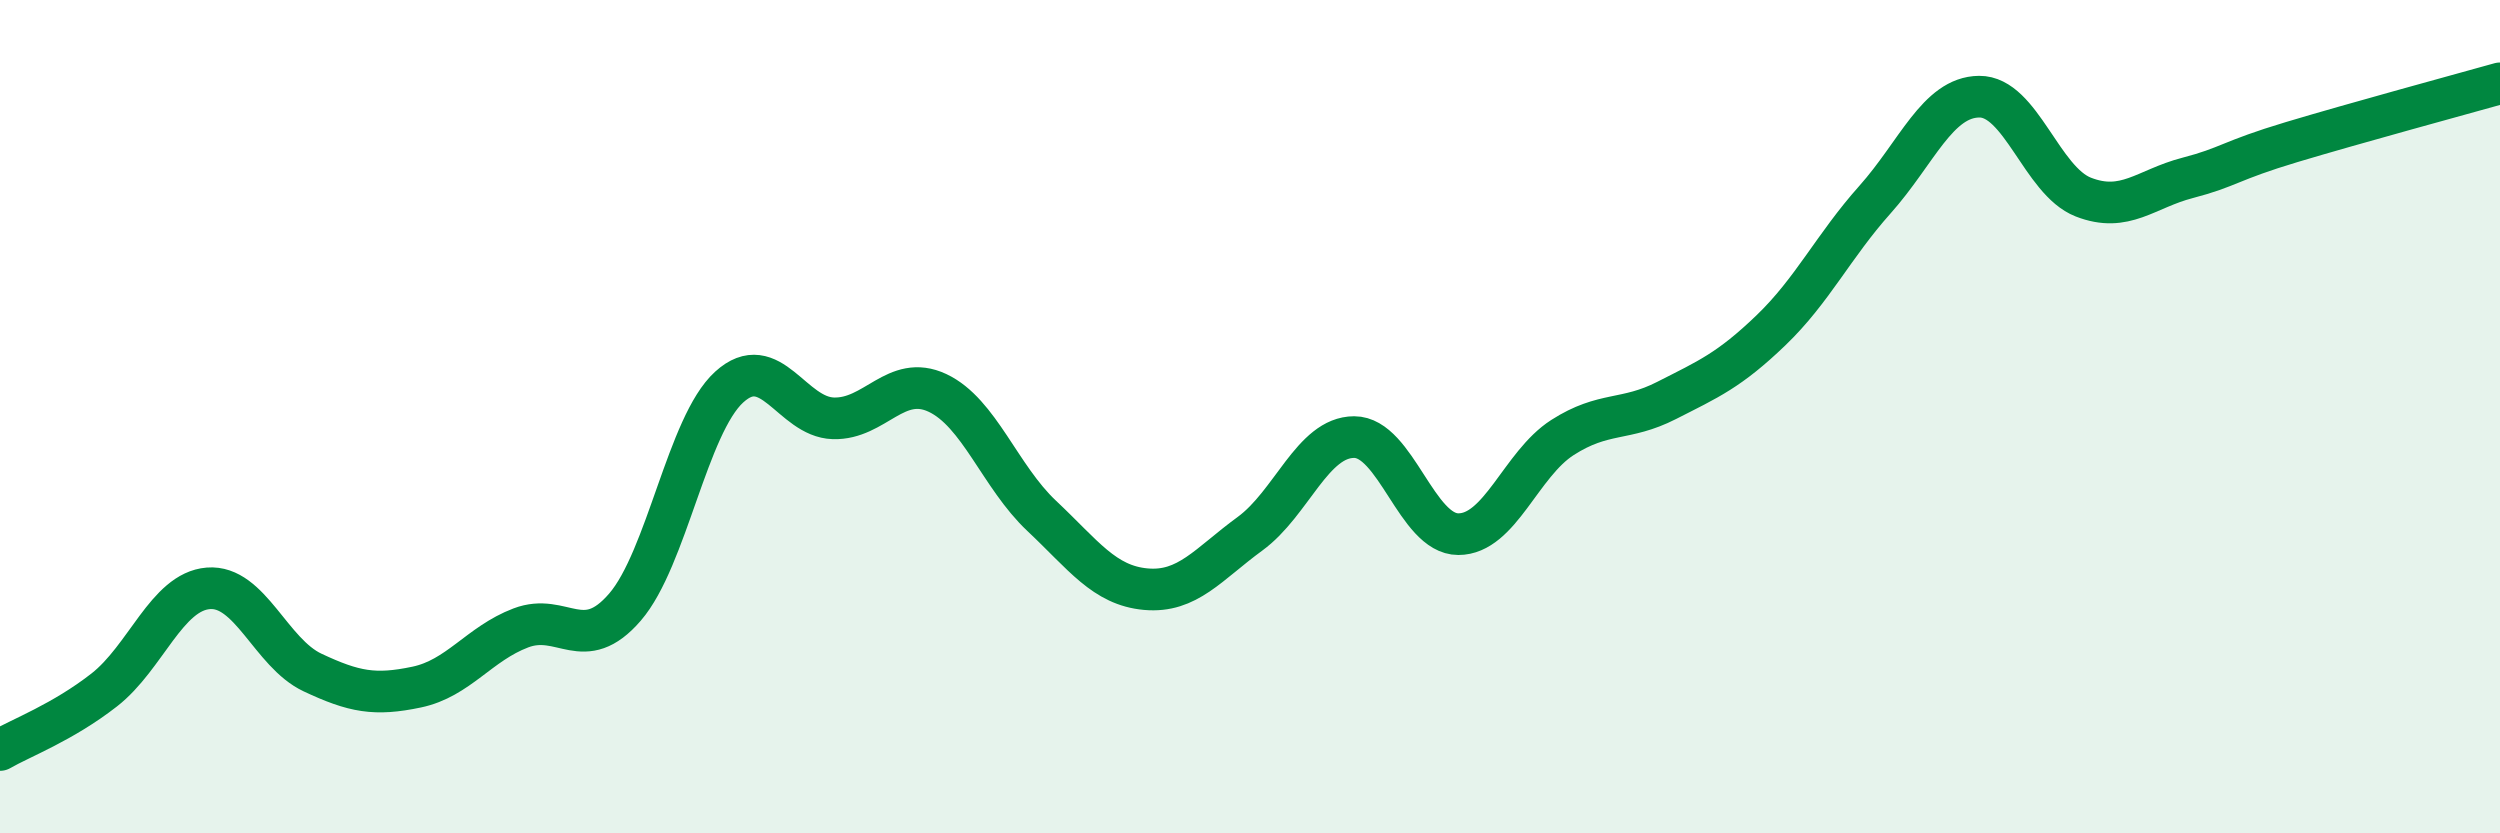
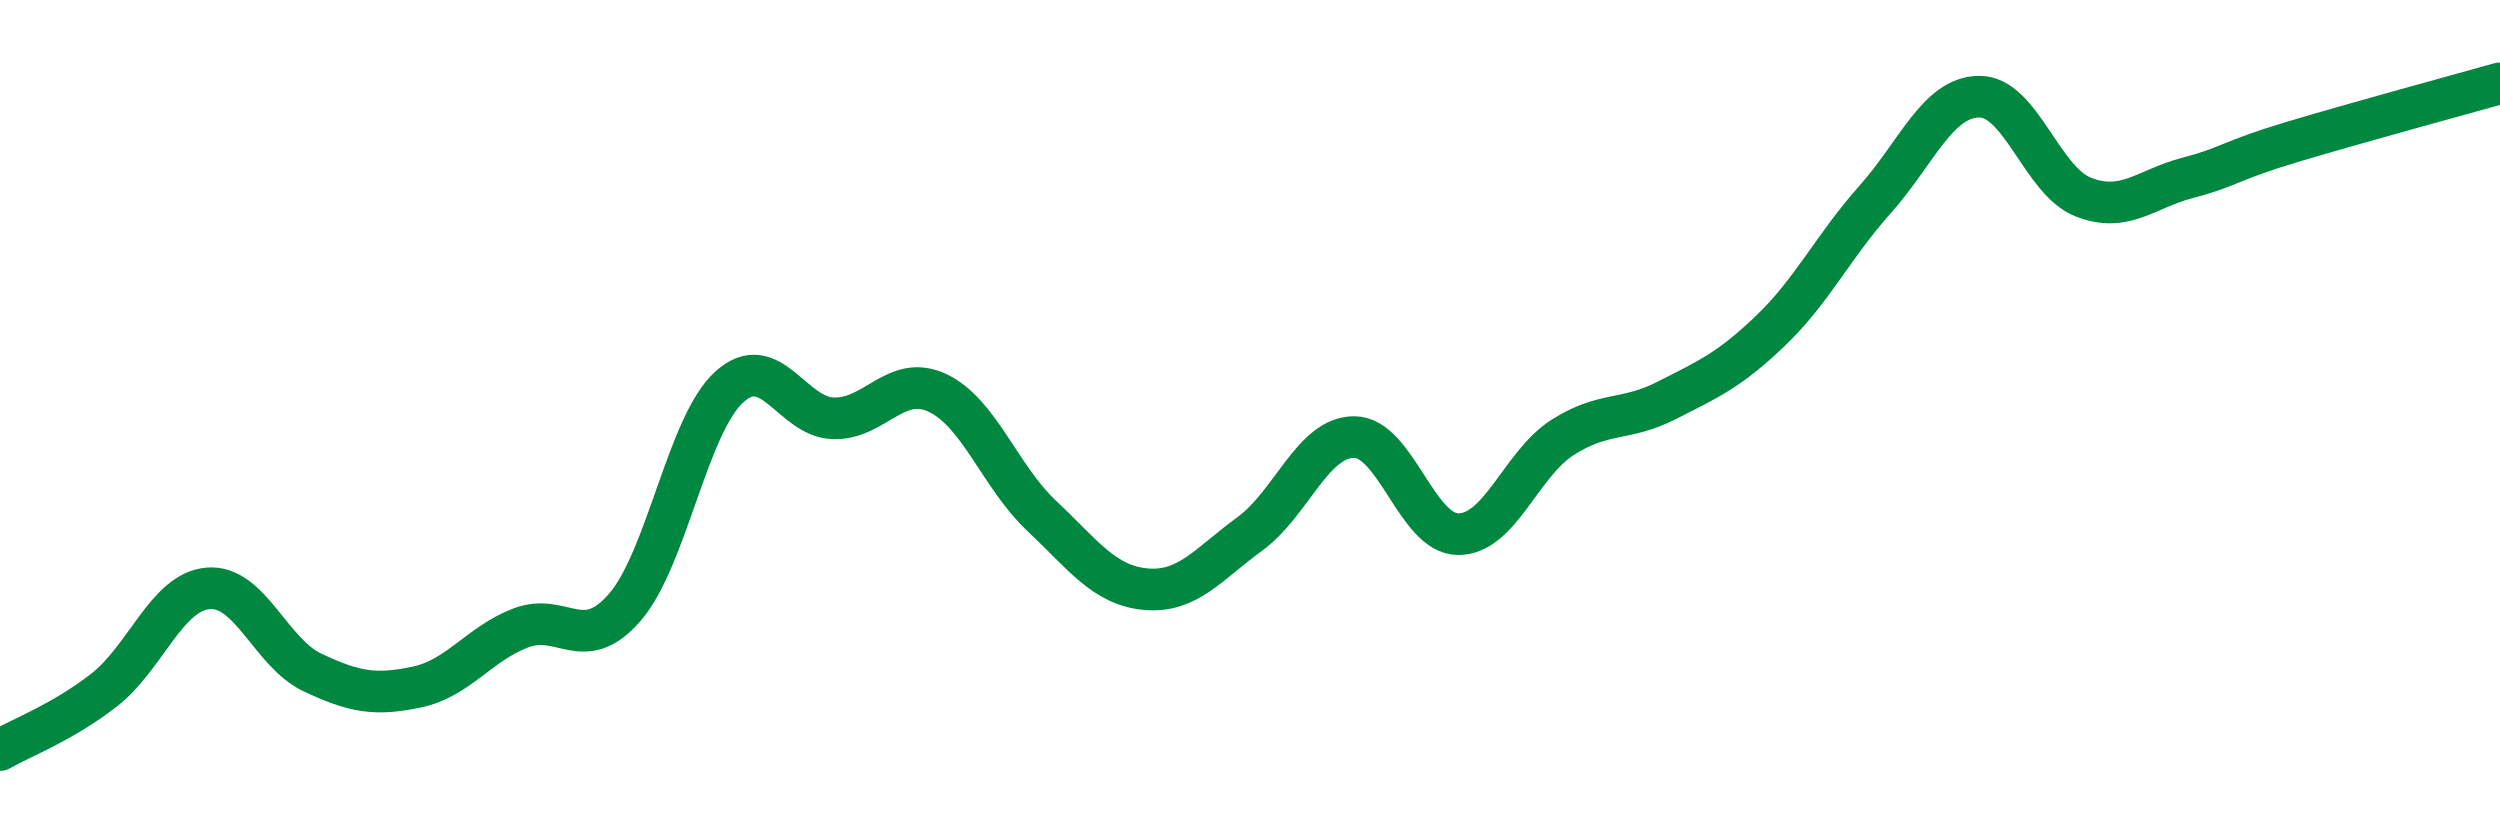
<svg xmlns="http://www.w3.org/2000/svg" width="60" height="20" viewBox="0 0 60 20">
-   <path d="M 0,18 C 0.5,17.71 1.5,17.34 2.5,16.56 C 3.5,15.78 4,14.2 5,14.12 C 6,14.04 6.5,15.67 7.5,16.14 C 8.5,16.61 9,16.7 10,16.49 C 11,16.28 11.5,15.45 12.5,15.07 C 13.5,14.69 14,15.73 15,14.57 C 16,13.41 16.5,10.2 17.5,9.29 C 18.5,8.38 19,10.01 20,10.04 C 21,10.07 21.5,8.96 22.5,9.43 C 23.5,9.9 24,11.44 25,12.38 C 26,13.32 26.5,14.05 27.5,14.14 C 28.5,14.23 29,13.54 30,12.81 C 31,12.08 31.5,10.49 32.5,10.49 C 33.5,10.49 34,12.82 35,12.82 C 36,12.82 36.5,11.14 37.5,10.5 C 38.5,9.86 39,10.12 40,9.61 C 41,9.1 41.5,8.89 42.5,7.93 C 43.5,6.97 44,5.91 45,4.79 C 46,3.67 46.5,2.33 47.5,2.32 C 48.5,2.31 49,4.34 50,4.73 C 51,5.12 51.5,4.53 52.5,4.27 C 53.5,4.01 53.5,3.86 55,3.41 C 56.5,2.96 59,2.28 60,2L60 20L0 20Z" fill="#008740" opacity="0.1" stroke-linecap="round" stroke-linejoin="round" />
  <path d="M 0,18 C 0.5,17.71 1.5,17.34 2.5,16.56 C 3.5,15.78 4,14.2 5,14.12 C 6,14.04 6.5,15.67 7.5,16.14 C 8.5,16.61 9,16.7 10,16.49 C 11,16.28 11.5,15.45 12.5,15.07 C 13.5,14.69 14,15.73 15,14.57 C 16,13.41 16.5,10.2 17.5,9.29 C 18.5,8.38 19,10.01 20,10.04 C 21,10.07 21.5,8.96 22.5,9.43 C 23.5,9.9 24,11.44 25,12.38 C 26,13.32 26.5,14.05 27.5,14.14 C 28.5,14.23 29,13.54 30,12.81 C 31,12.08 31.5,10.49 32.5,10.49 C 33.5,10.49 34,12.82 35,12.82 C 36,12.82 36.5,11.14 37.5,10.5 C 38.5,9.86 39,10.12 40,9.61 C 41,9.1 41.5,8.89 42.5,7.93 C 43.5,6.97 44,5.91 45,4.79 C 46,3.67 46.5,2.33 47.5,2.32 C 48.5,2.31 49,4.34 50,4.73 C 51,5.12 51.5,4.53 52.5,4.27 C 53.5,4.01 53.5,3.86 55,3.41 C 56.5,2.96 59,2.28 60,2" stroke="#008740" stroke-width="1" fill="none" stroke-linecap="round" stroke-linejoin="round" />
</svg>